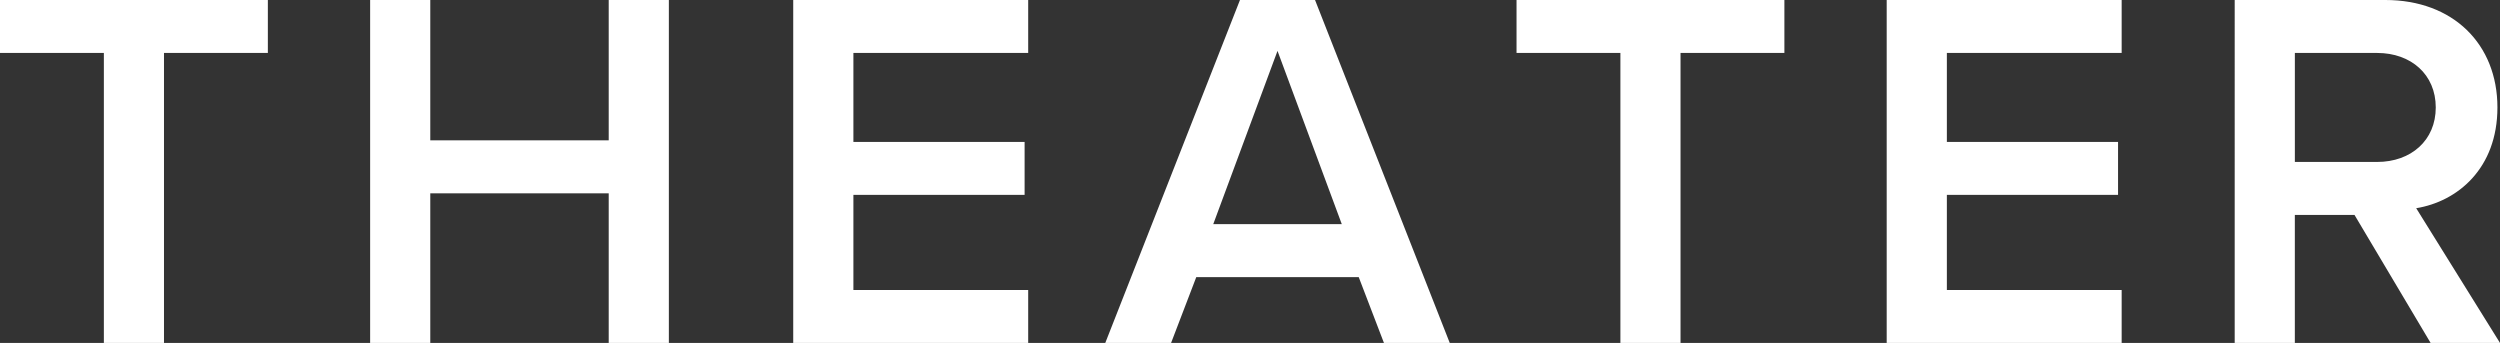
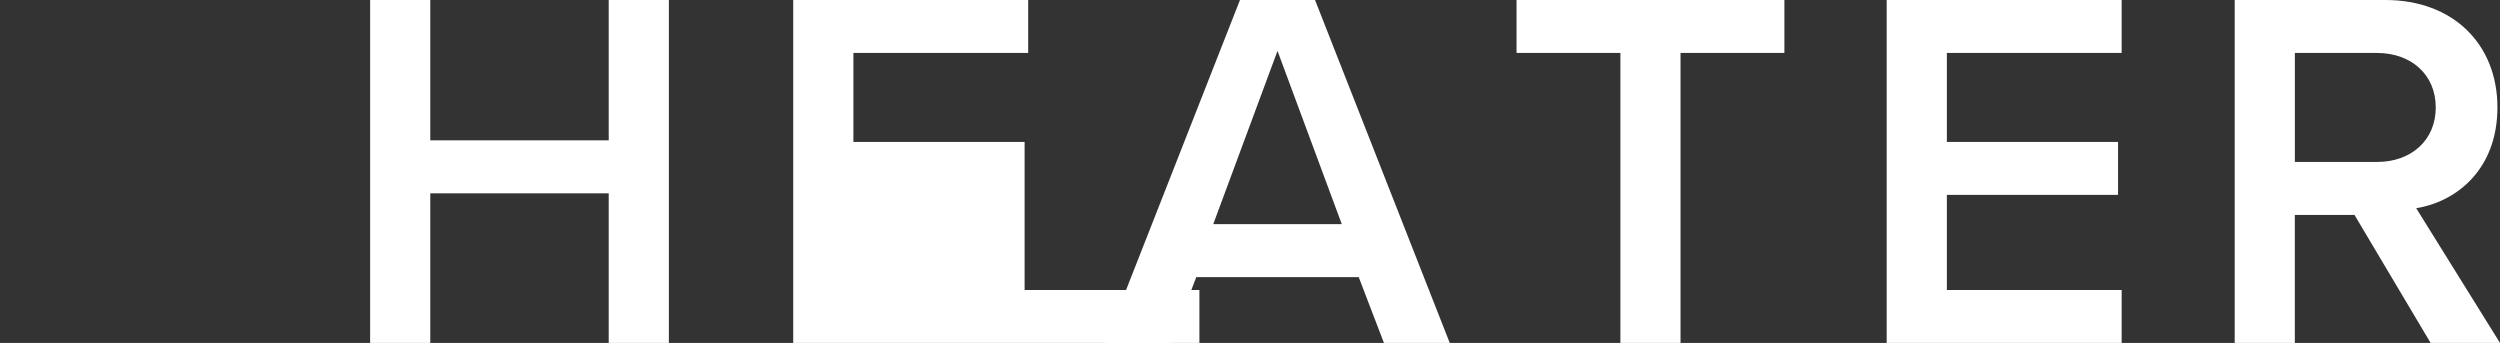
<svg xmlns="http://www.w3.org/2000/svg" id="_レイヤー_1" viewBox="0 0 108.771 14.92">
  <rect x="0" y="0" width="108.771" height="14.92" fill="#333333" stroke="none" />
  <defs>
    <style>.cls-1{fill:#fff;stroke-width:0px;}</style>
  </defs>
-   <path class="cls-1" d="m4.519,14.92V2.304H0V0h11.654v2.304h-4.519v12.616h-2.617Z" />
  <path class="cls-1" d="m26.484,14.92v-6.509h-7.763v6.509h-2.617V0h2.617v6.107h7.763V0h2.617v14.92h-2.617Z" />
-   <path class="cls-1" d="m34.512,14.92V0h10.223v2.304h-7.605v3.87h7.449v2.304h-7.449v4.138h7.605v2.304h-10.223Z" />
+   <path class="cls-1" d="m34.512,14.92V0h10.223v2.304h-7.605v3.87h7.449v2.304v4.138h7.605v2.304h-10.223Z" />
  <path class="cls-1" d="m60.213,14.92l-1.097-2.863h-7.068l-1.096,2.863h-2.863L53.949,0h3.266l5.861,14.92h-2.863Zm-4.631-12.706l-2.796,7.539h5.593l-2.797-7.539Z" />
  <path class="cls-1" d="m70.501,14.92V2.304h-4.519V0h11.654v2.304h-4.519v12.616h-2.617Z" />
  <path class="cls-1" d="m82.087,14.92V0h10.223v2.304h-7.605v3.87h7.448v2.304h-7.448v4.138h7.605v2.304h-10.223Z" />
  <path class="cls-1" d="m105.752,14.92l-3.312-5.57h-2.595v5.57h-2.617V0h6.555c2.952,0,4.876,1.924,4.876,4.675,0,2.662-1.744,4.094-3.534,4.384l3.646,5.861h-3.02Zm-2.327-12.616h-3.579v4.742h3.579c1.477,0,2.551-.939,2.551-2.371s-1.074-2.371-2.551-2.371Z" />
</svg>